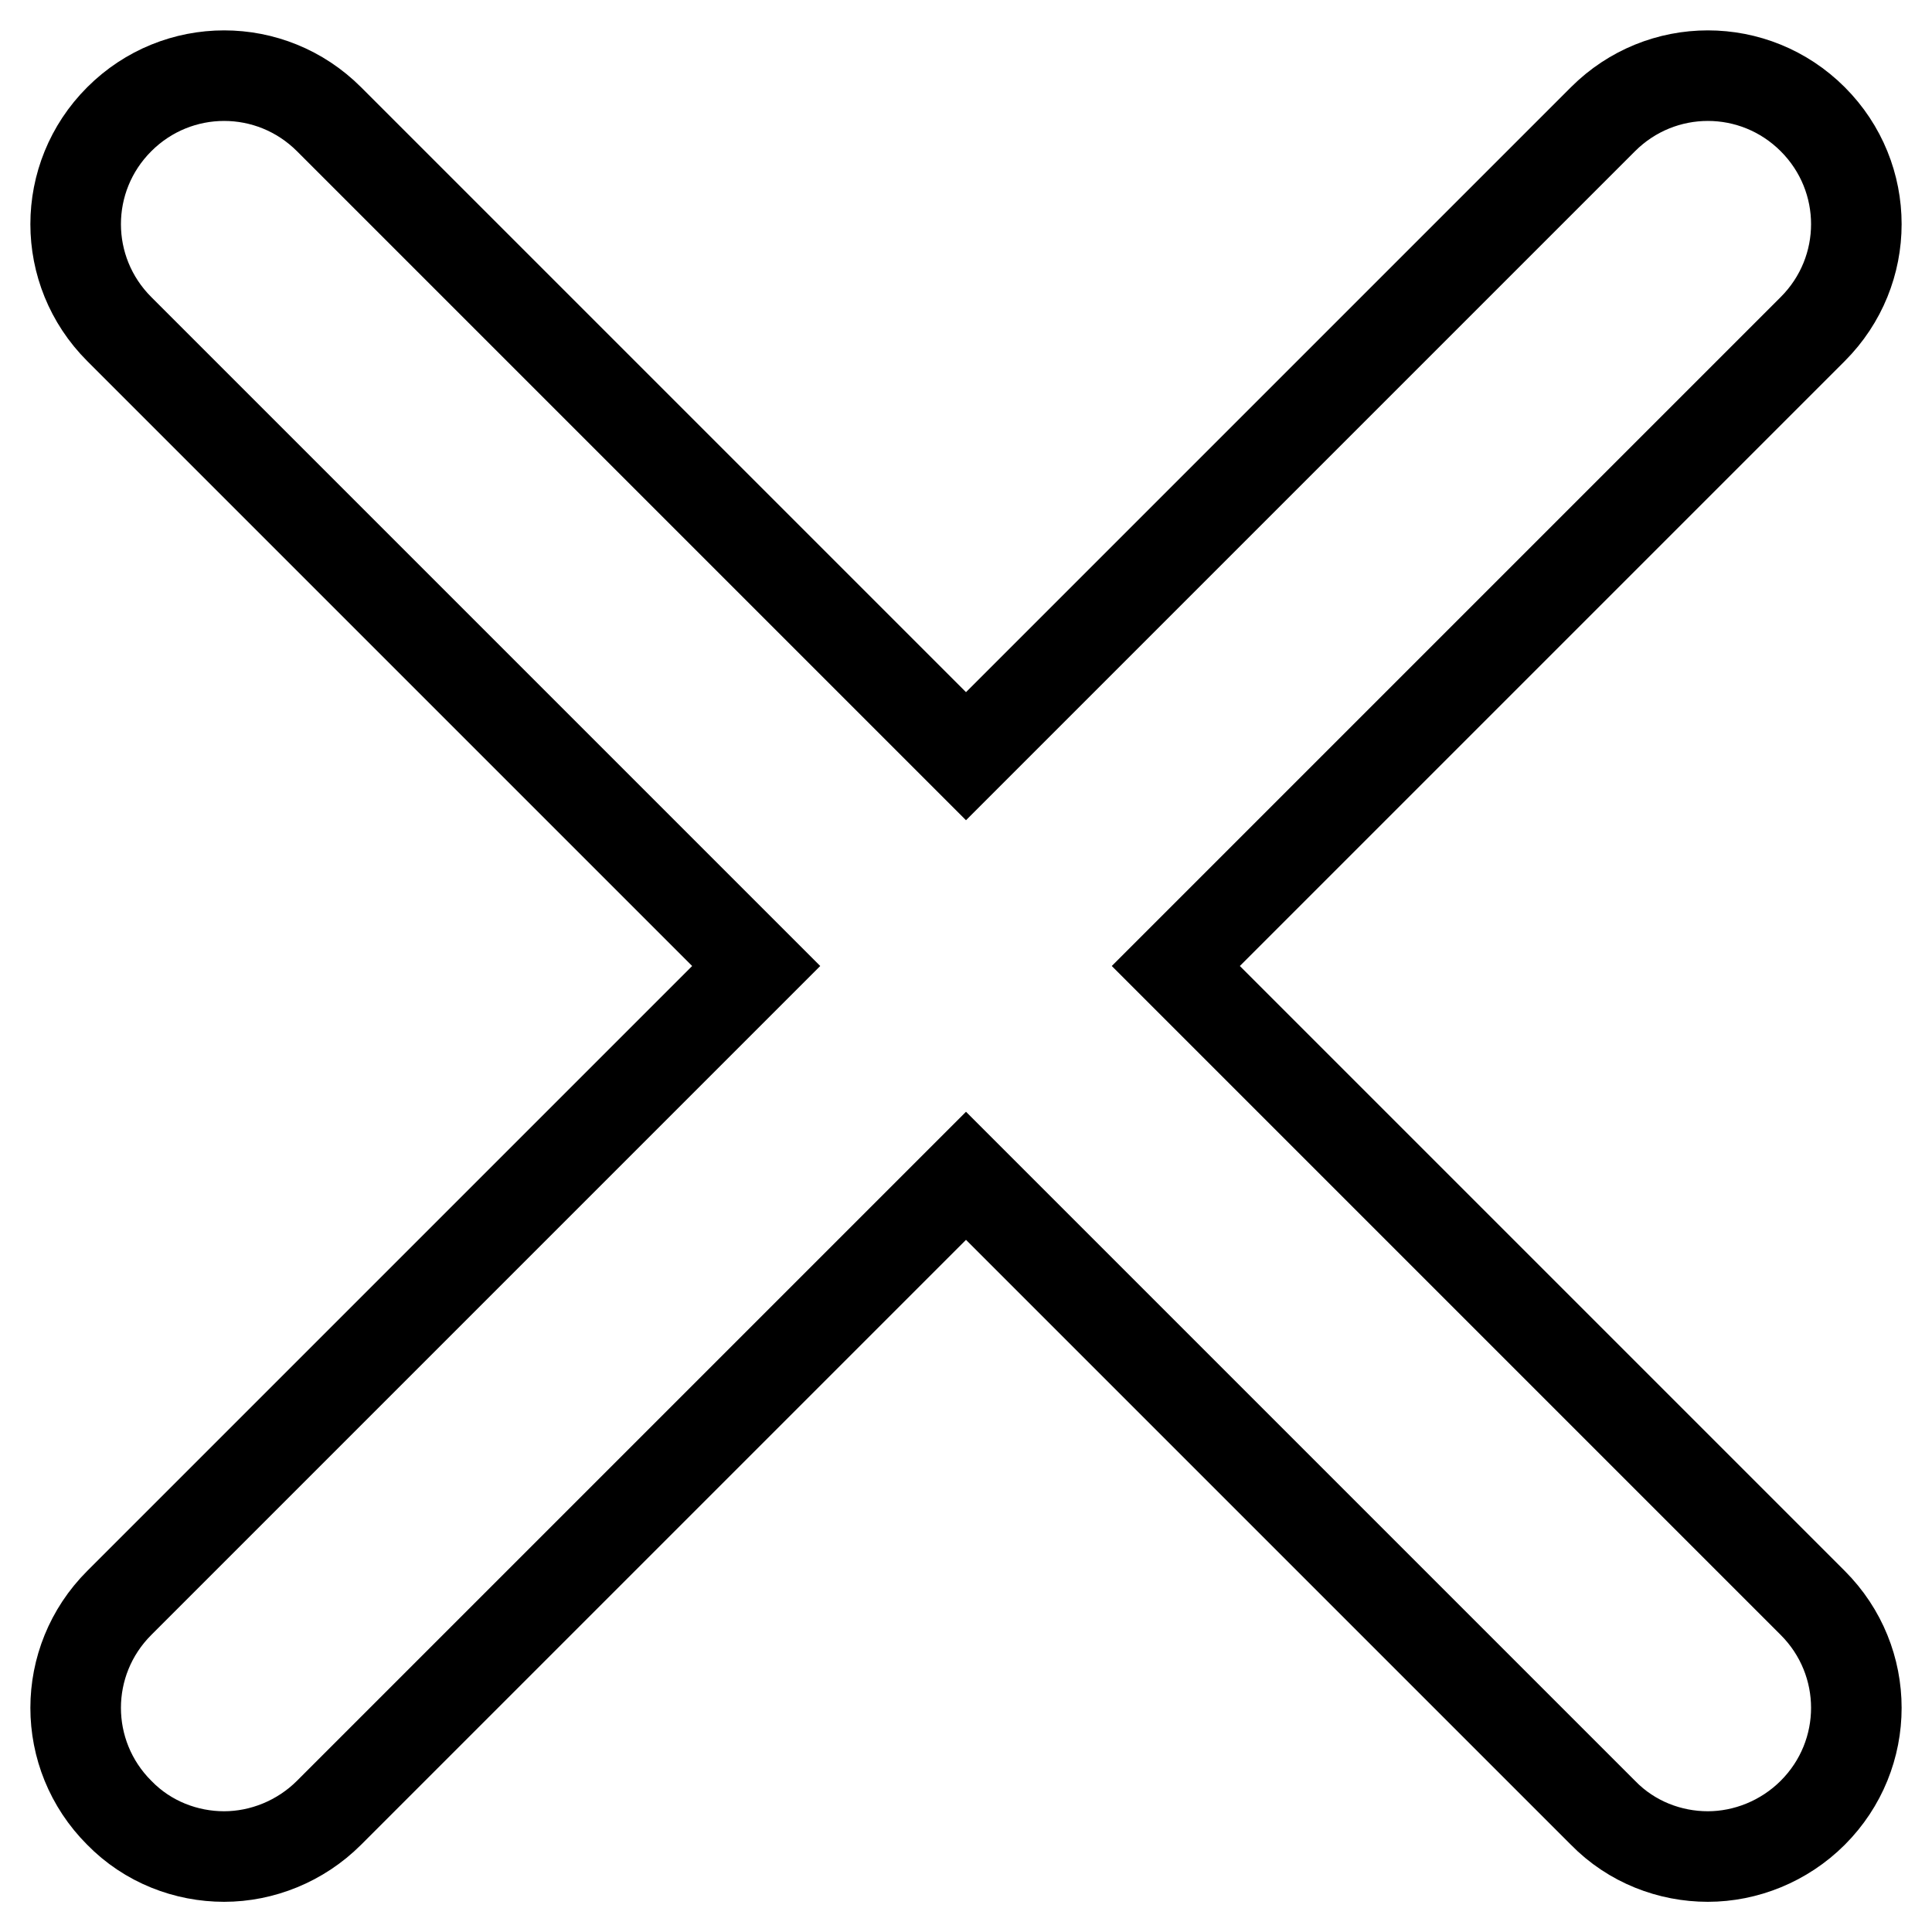
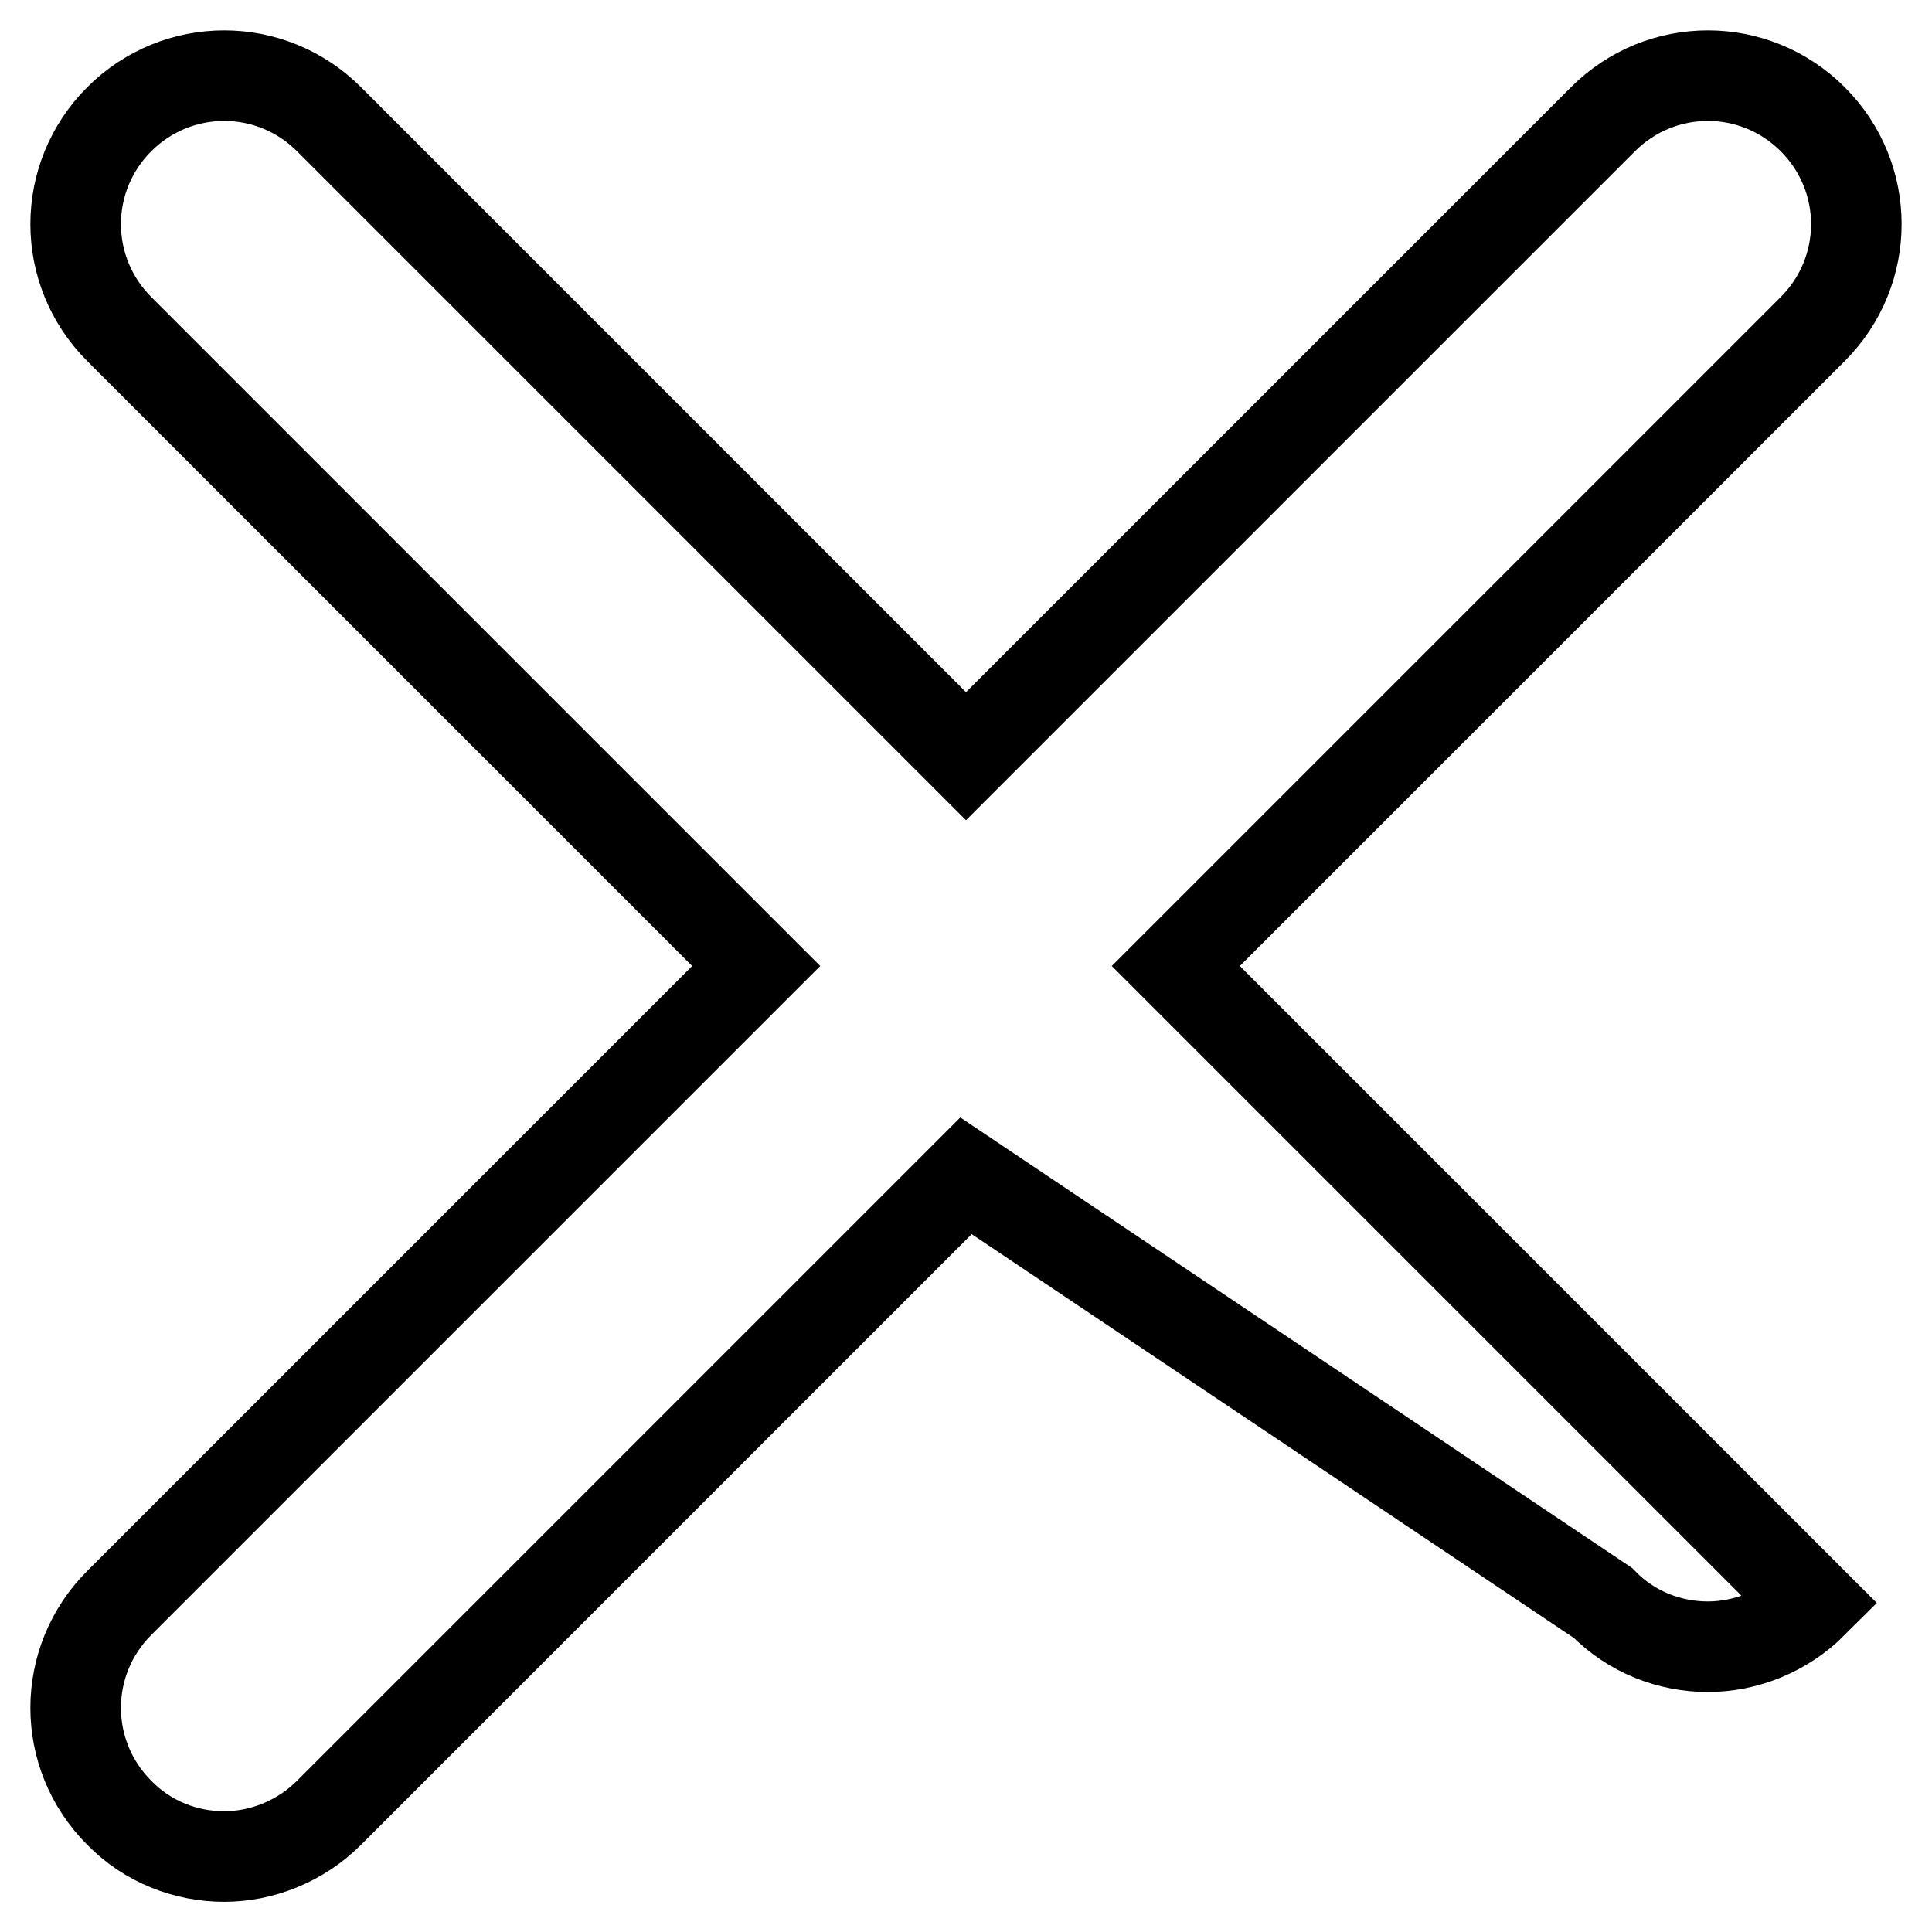
<svg xmlns="http://www.w3.org/2000/svg" version="1.1" x="0px" y="0px" viewBox="0 0 256 256" enable-background="new 0 0 256 256" xml:space="preserve">
  <g>
-     <path stroke-width="12" fill-opacity="0" stroke="#000000" d="M240.2,212.4c7.7,7.7,7.7,20.1,0,27.8c-3.8,3.8-8.9,5.8-13.9,5.8c-5,0-10.1-1.9-13.9-5.8L128,155.8 l-84.4,84.4c-3.8,3.8-8.9,5.8-13.9,5.8s-10.1-1.9-13.9-5.8c-7.7-7.7-7.7-20.1,0-27.8l84.4-84.4L15.8,43.6c-7.7-7.7-7.7-20.1,0-27.8 s20.1-7.7,27.8,0l84.4,84.4l84.4-84.4c7.7-7.7,20.1-7.7,27.8,0s7.7,20.1,0,27.8L155.8,128L240.2,212.4L240.2,212.4z" />
+     <path stroke-width="12" fill-opacity="0" stroke="#000000" d="M240.2,212.4c-3.8,3.8-8.9,5.8-13.9,5.8c-5,0-10.1-1.9-13.9-5.8L128,155.8 l-84.4,84.4c-3.8,3.8-8.9,5.8-13.9,5.8s-10.1-1.9-13.9-5.8c-7.7-7.7-7.7-20.1,0-27.8l84.4-84.4L15.8,43.6c-7.7-7.7-7.7-20.1,0-27.8 s20.1-7.7,27.8,0l84.4,84.4l84.4-84.4c7.7-7.7,20.1-7.7,27.8,0s7.7,20.1,0,27.8L155.8,128L240.2,212.4L240.2,212.4z" />
  </g>
</svg>